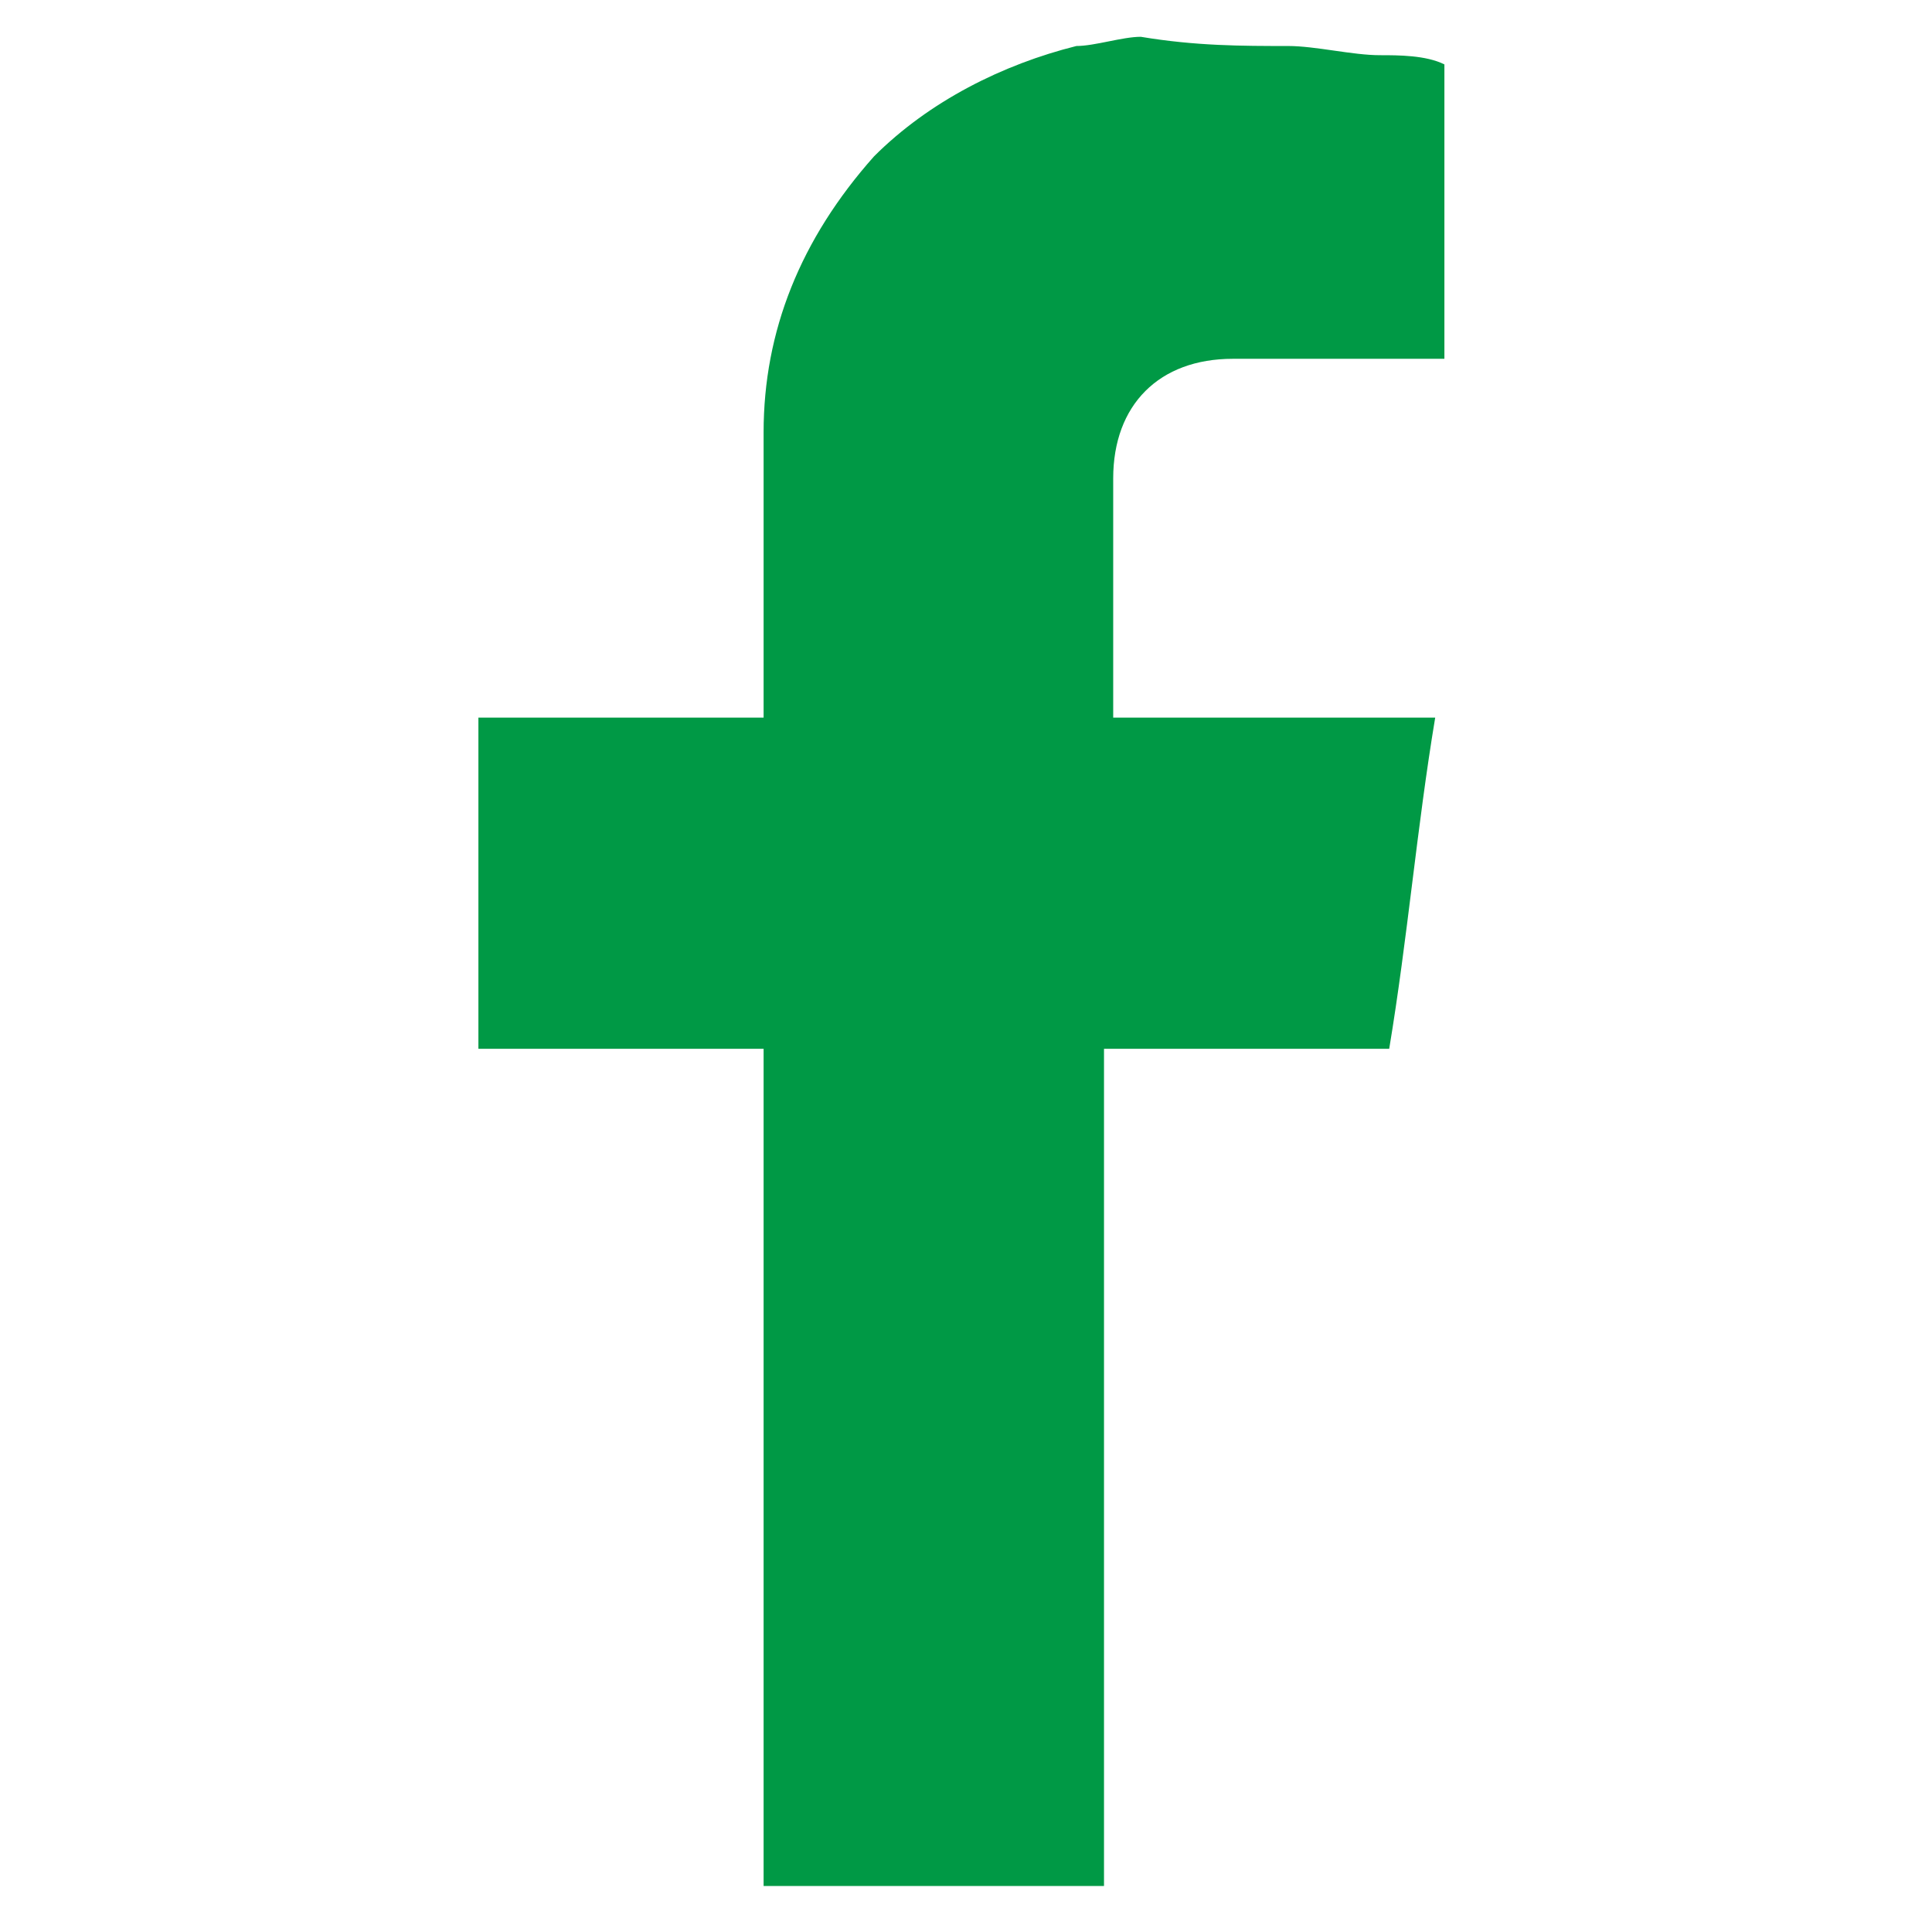
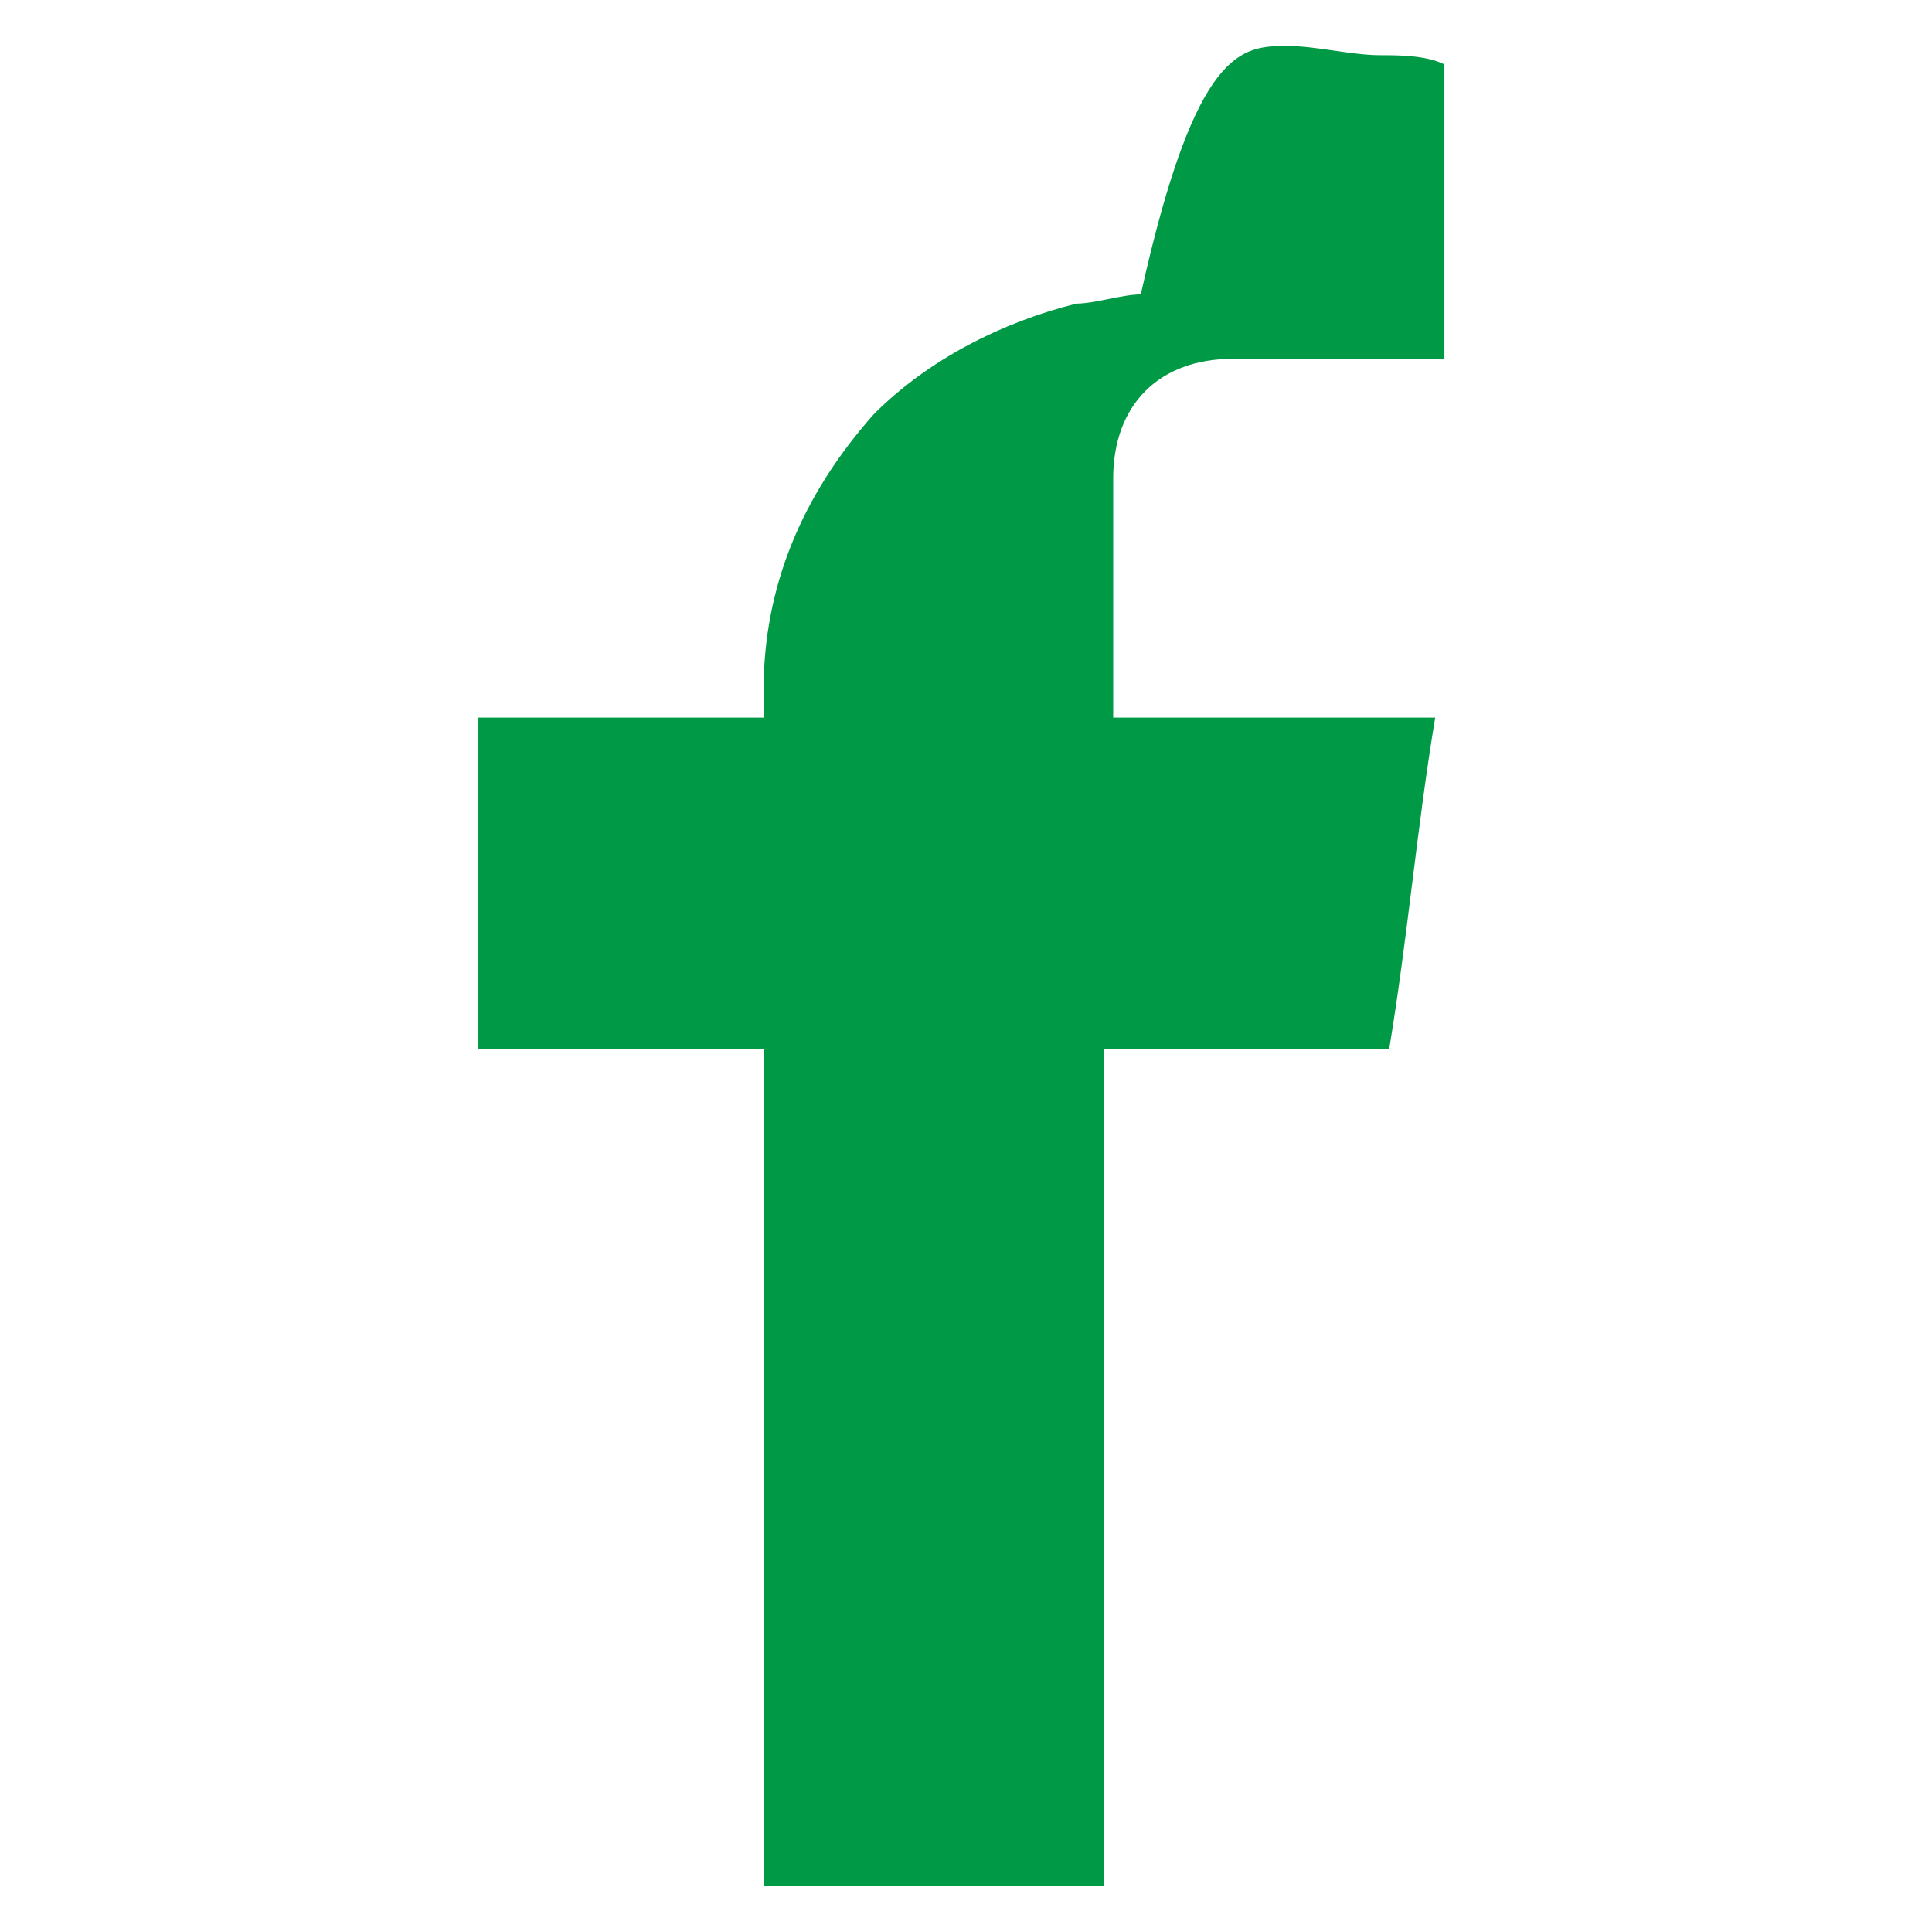
<svg xmlns="http://www.w3.org/2000/svg" version="1.1" id="圖層_1" x="0px" y="0px" viewBox="0 0 21 21" width="21" height="21" style="enable-background:new 0 0 21 21;" xml:space="preserve">
  <style type="text/css">
	.st0{fill:#009945;}
</style>
-   <path class="st0" d="M14,0.5c0.3,0,0.7,0.1,1,0.1c0.2,0,0.5,0,0.7,0.1c0,1.1,0,2.1,0,3.2c-0.1,0-0.2,0-0.3,0c-0.7,0-1.3,0-2,0  c-0.8,0-1.3,0.5-1.3,1.3c0,0.9,0,1.7,0,2.6c1.2,0,2.3,0,3.5,0c-0.2,1.2-0.3,2.4-0.5,3.6c-1,0-2,0-3.1,0c0,3,0,6.1,0,9.1  c-1.2,0-2.4,0-3.7,0c0-3,0-6.1,0-9.1c-1,0-2,0-3.1,0c0-1.2,0-2.4,0-3.6c1,0,2,0,3.1,0c0-0.1,0-0.2,0-0.3c0-0.9,0-1.9,0-2.8  c0-1.1,0.4-2.1,1.2-3c0.6-0.6,1.4-1,2.2-1.2c0.2,0,0.5-0.1,0.7-0.1C13,0.5,13.5,0.5,14,0.5z" />
+   <path class="st0" d="M14,0.5c0.3,0,0.7,0.1,1,0.1c0.2,0,0.5,0,0.7,0.1c0,1.1,0,2.1,0,3.2c-0.1,0-0.2,0-0.3,0c-0.7,0-1.3,0-2,0  c-0.8,0-1.3,0.5-1.3,1.3c0,0.9,0,1.7,0,2.6c1.2,0,2.3,0,3.5,0c-0.2,1.2-0.3,2.4-0.5,3.6c-1,0-2,0-3.1,0c0,3,0,6.1,0,9.1  c-1.2,0-2.4,0-3.7,0c0-3,0-6.1,0-9.1c-1,0-2,0-3.1,0c0-1.2,0-2.4,0-3.6c1,0,2,0,3.1,0c0-0.1,0-0.2,0-0.3c0-1.1,0.4-2.1,1.2-3c0.6-0.6,1.4-1,2.2-1.2c0.2,0,0.5-0.1,0.7-0.1C13,0.5,13.5,0.5,14,0.5z" />
</svg>